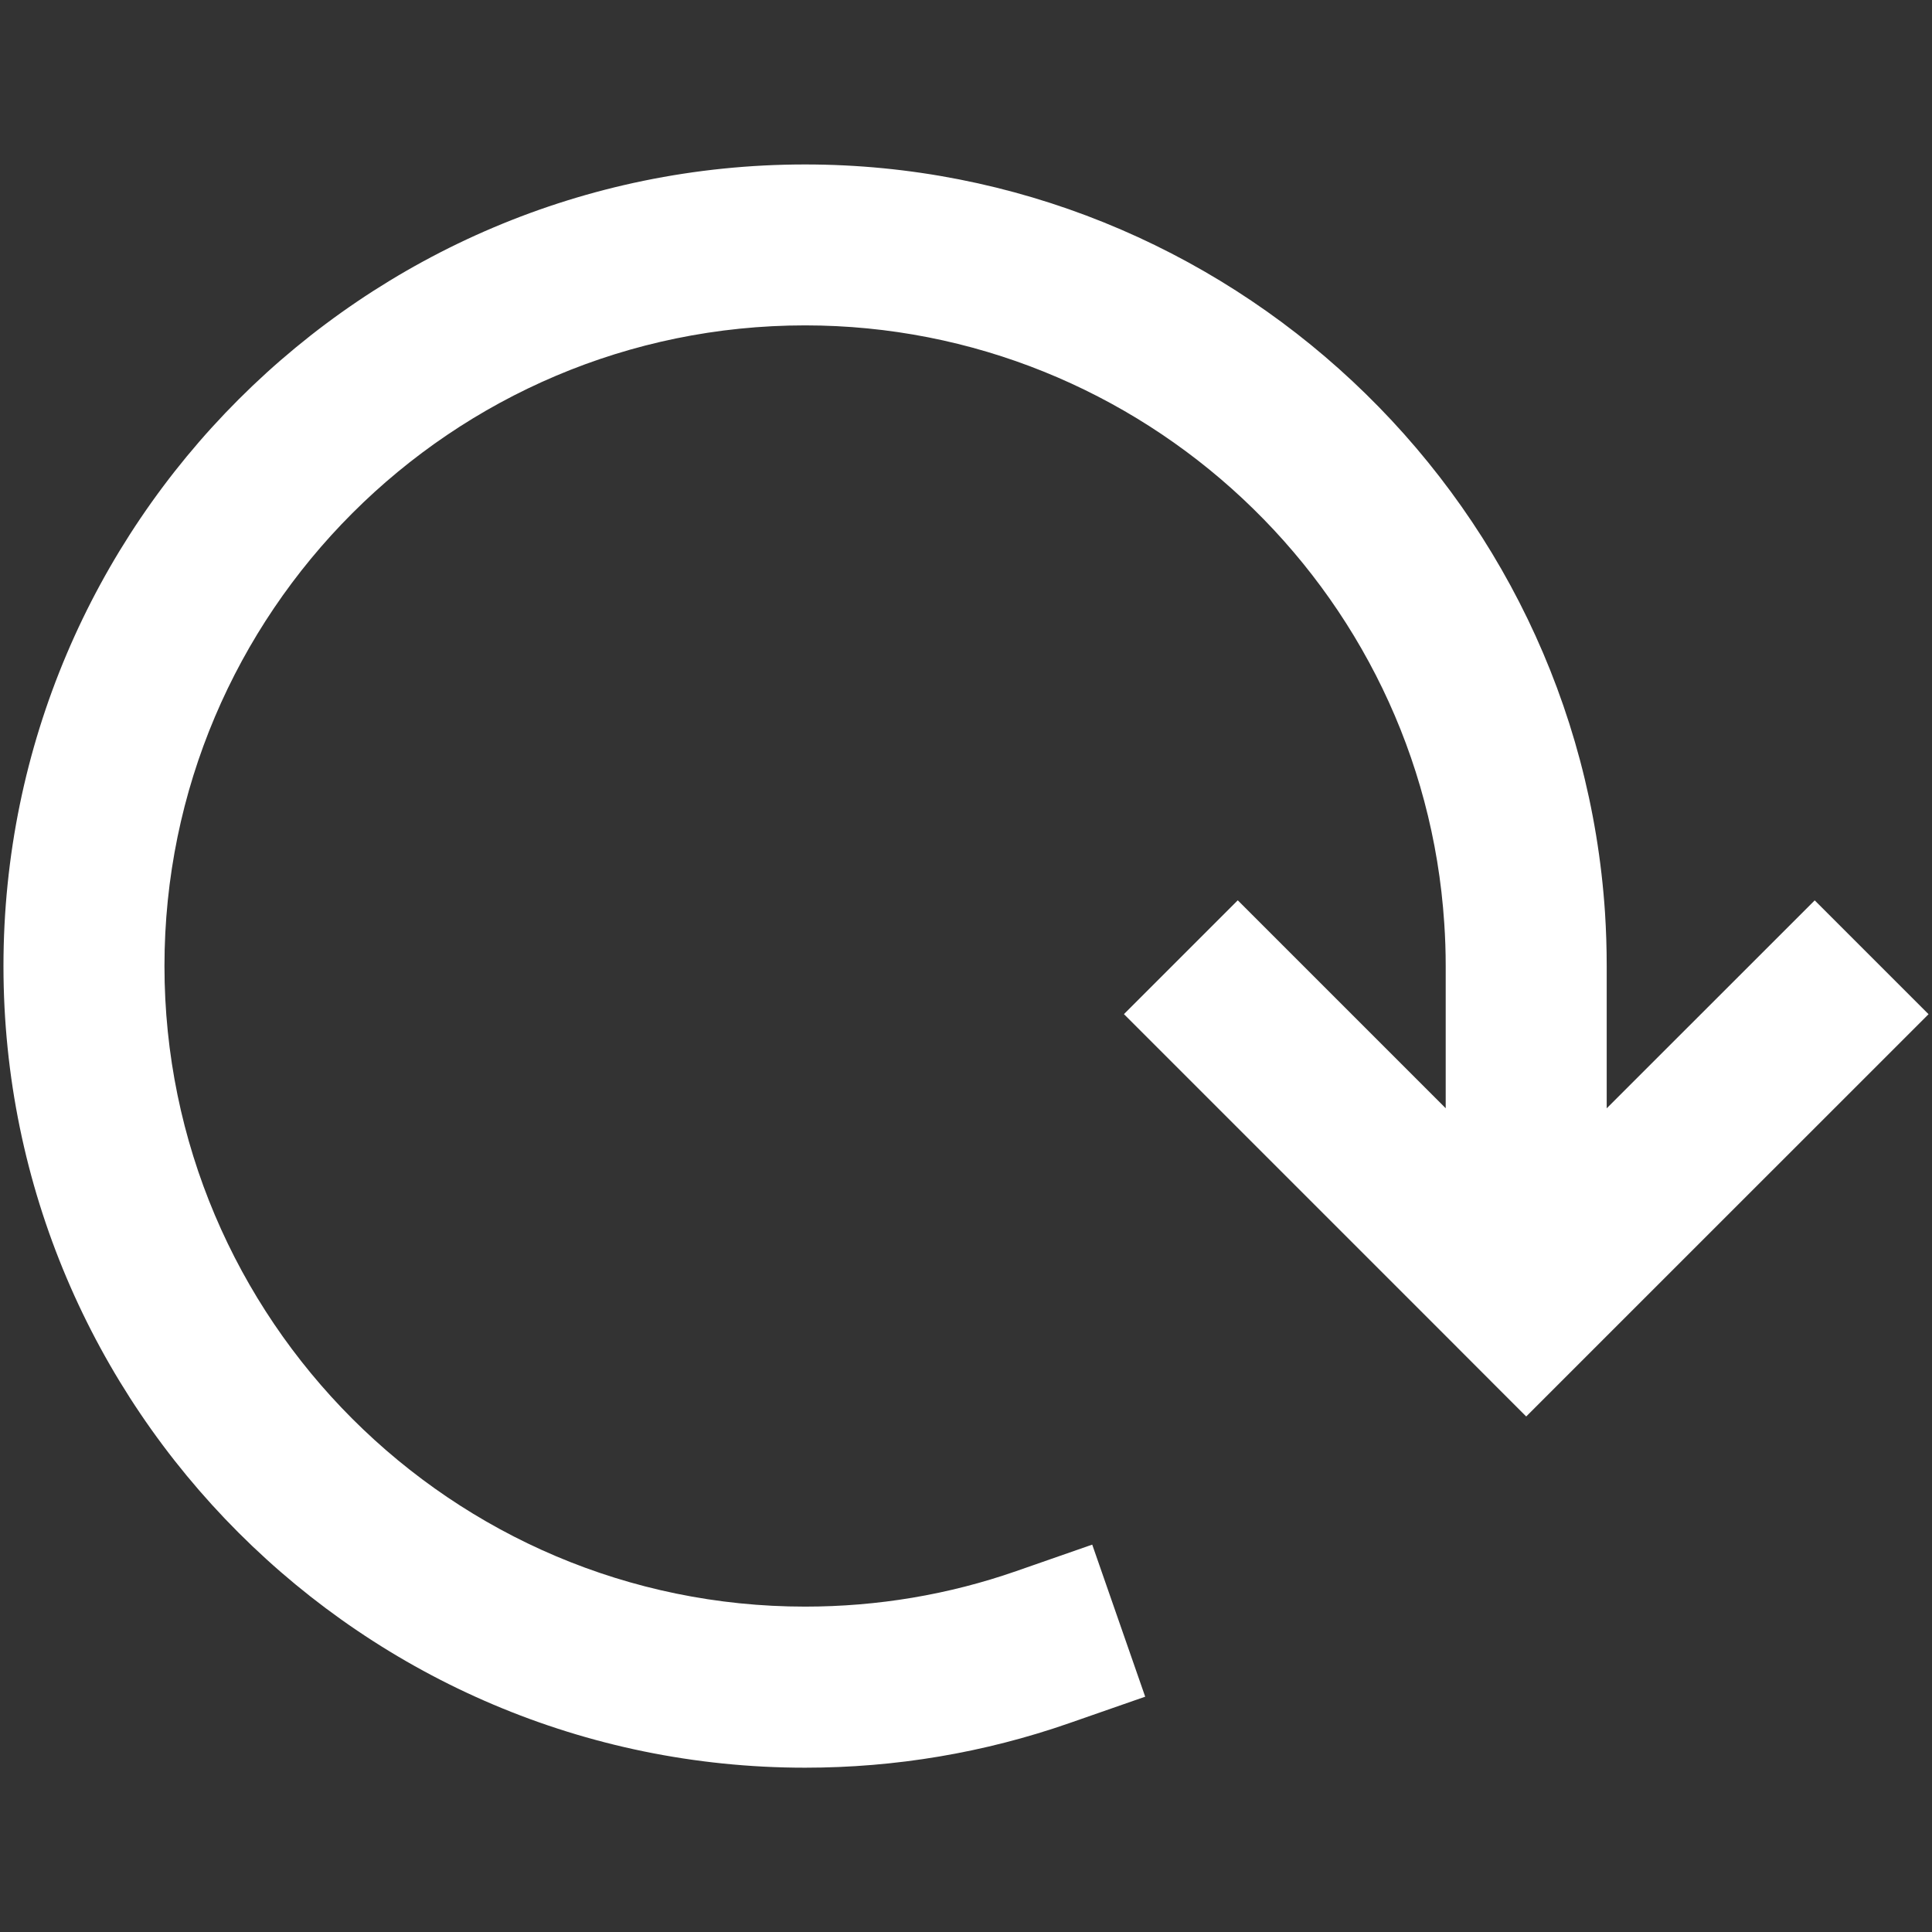
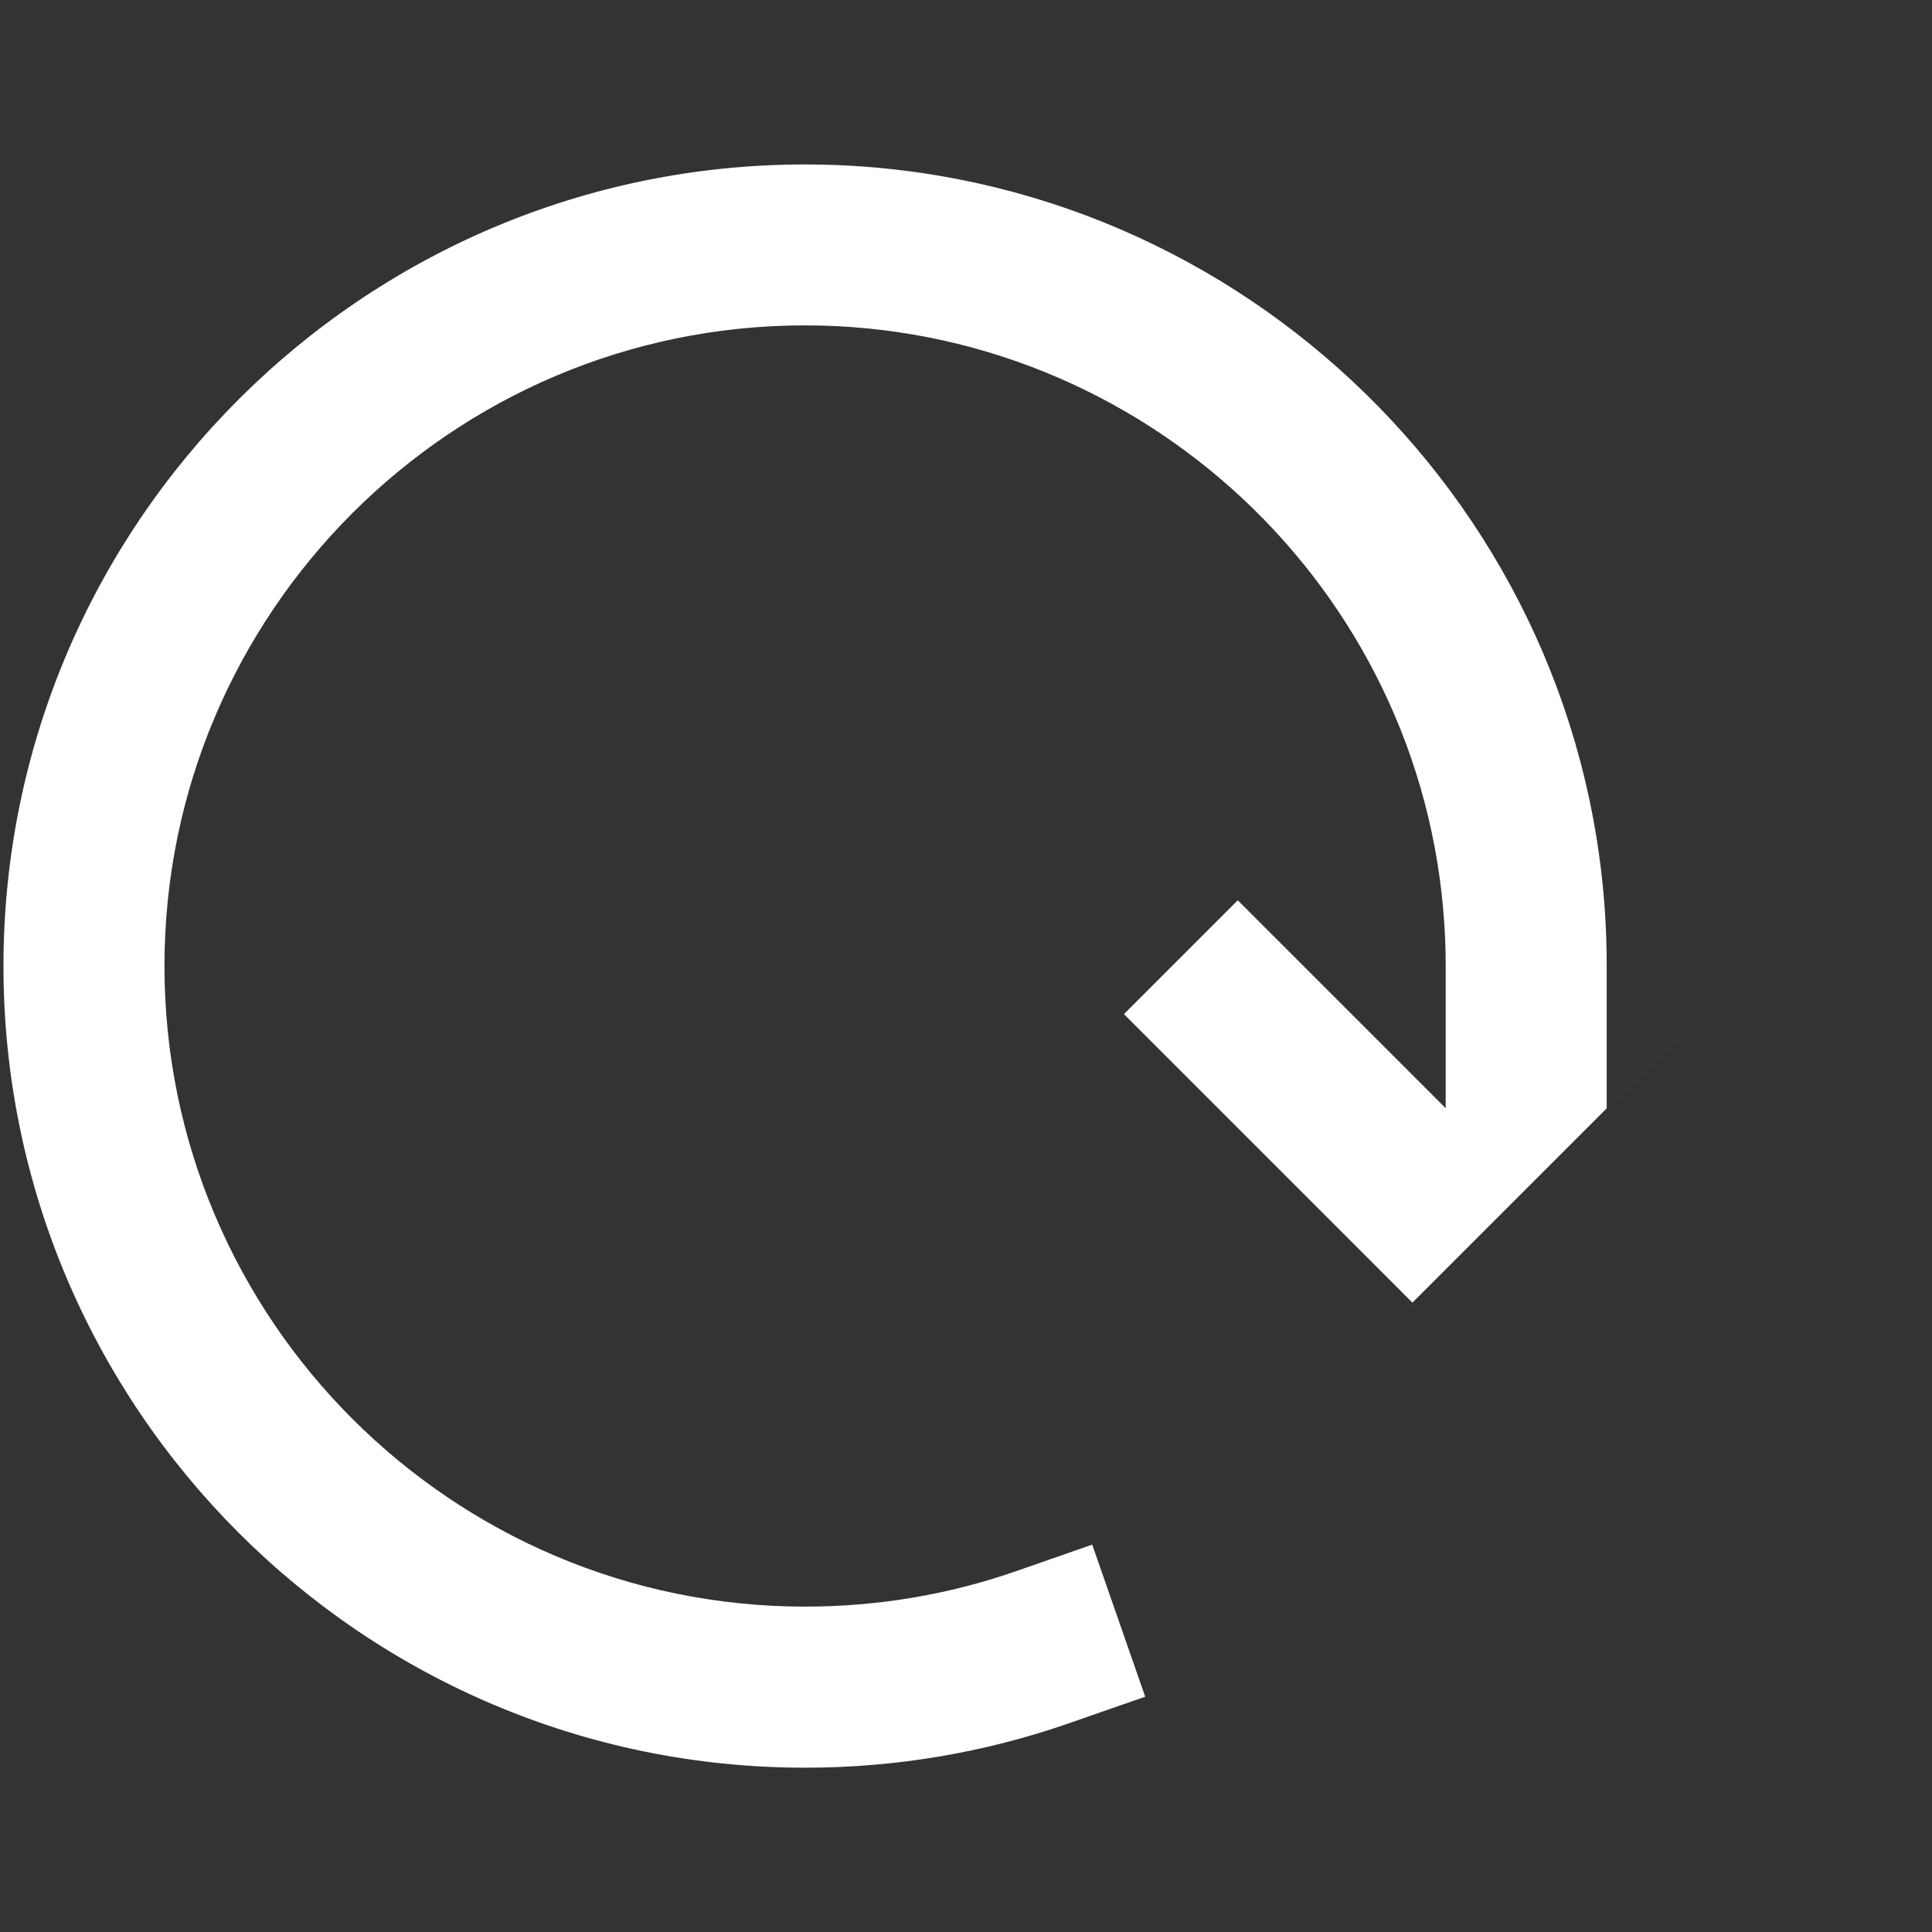
<svg xmlns="http://www.w3.org/2000/svg" version="1.1" id="Layer_1" x="0px" y="0px" width="24px" height="24px" viewBox="0 0 24 24" enable-background="new 0 0 24 24" xml:space="preserve">
  <rect x="0" y="0" width="24" height="24" fill="#333333" stroke="none" />
-   <path fill="#FFFFFF" d="M17.959,16.595l-3.997-3.997l1.414-1.414l2.583,2.583V12c0-0.179-0.006-0.356-0.018-0.532  c-0.273-4.164-3.761-7.426-7.94-7.426c-4.388,0-7.958,3.57-7.958,7.958c0,4.388,3.57,7.958,7.958,7.958  c0.9,0,1.783-0.148,2.623-0.441l0.944-0.329l0.658,1.889l-0.944,0.329c-1.053,0.367-2.157,0.553-3.281,0.553  c-5.491,0-9.958-4.467-9.958-9.958c0-5.491,4.467-9.958,9.958-9.958c5.229,0,9.594,4.083,9.937,9.296  c0.014,0.22,0.021,0.44,0.021,0.662v1.767l2.584-2.583l1.414,1.414l-3.998,3.997l-0.586,0.586l-0.414,0.414l-0.414-0.414  L17.959,16.595z" />
+   <path fill="#FFFFFF" d="M17.959,16.595l-3.997-3.997l1.414-1.414l2.583,2.583V12c0-0.179-0.006-0.356-0.018-0.532  c-0.273-4.164-3.761-7.426-7.94-7.426c-4.388,0-7.958,3.57-7.958,7.958c0,4.388,3.57,7.958,7.958,7.958  c0.9,0,1.783-0.148,2.623-0.441l0.944-0.329l0.658,1.889l-0.944,0.329c-1.053,0.367-2.157,0.553-3.281,0.553  c-5.491,0-9.958-4.467-9.958-9.958c0-5.491,4.467-9.958,9.958-9.958c5.229,0,9.594,4.083,9.937,9.296  c0.014,0.22,0.021,0.44,0.021,0.662v1.767l2.584-2.583l-3.998,3.997l-0.586,0.586l-0.414,0.414l-0.414-0.414  L17.959,16.595z" />
</svg>